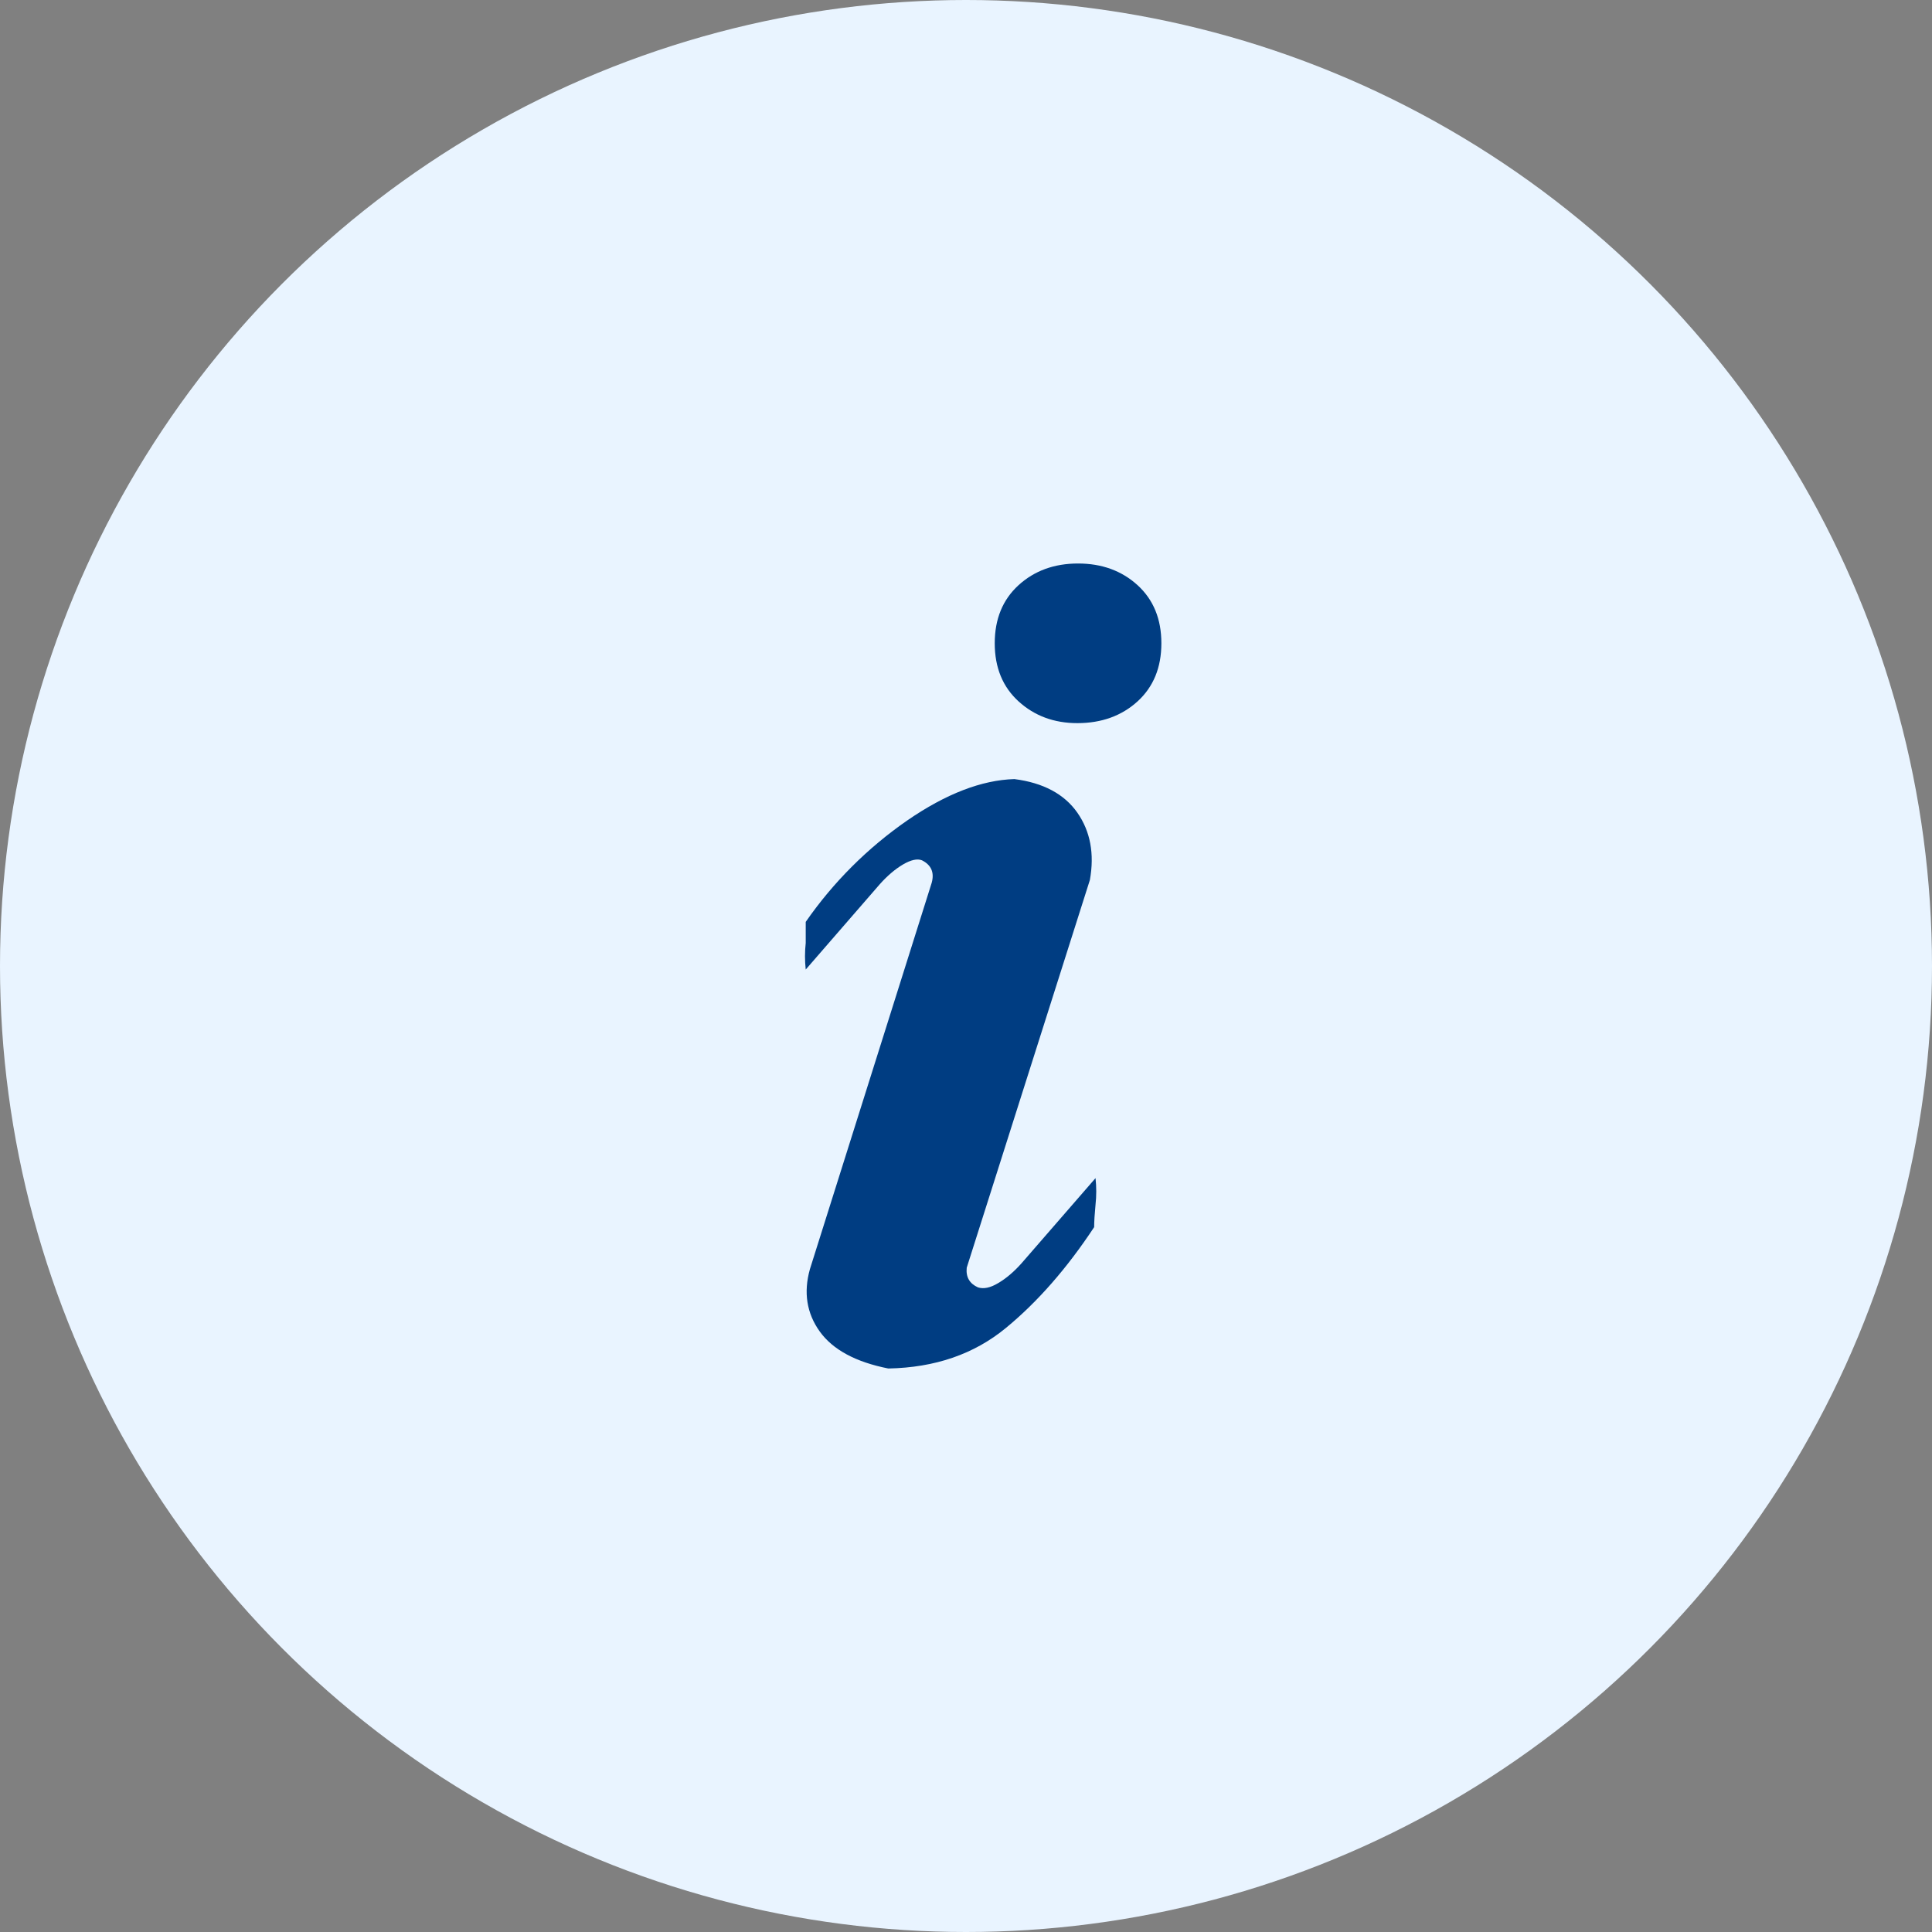
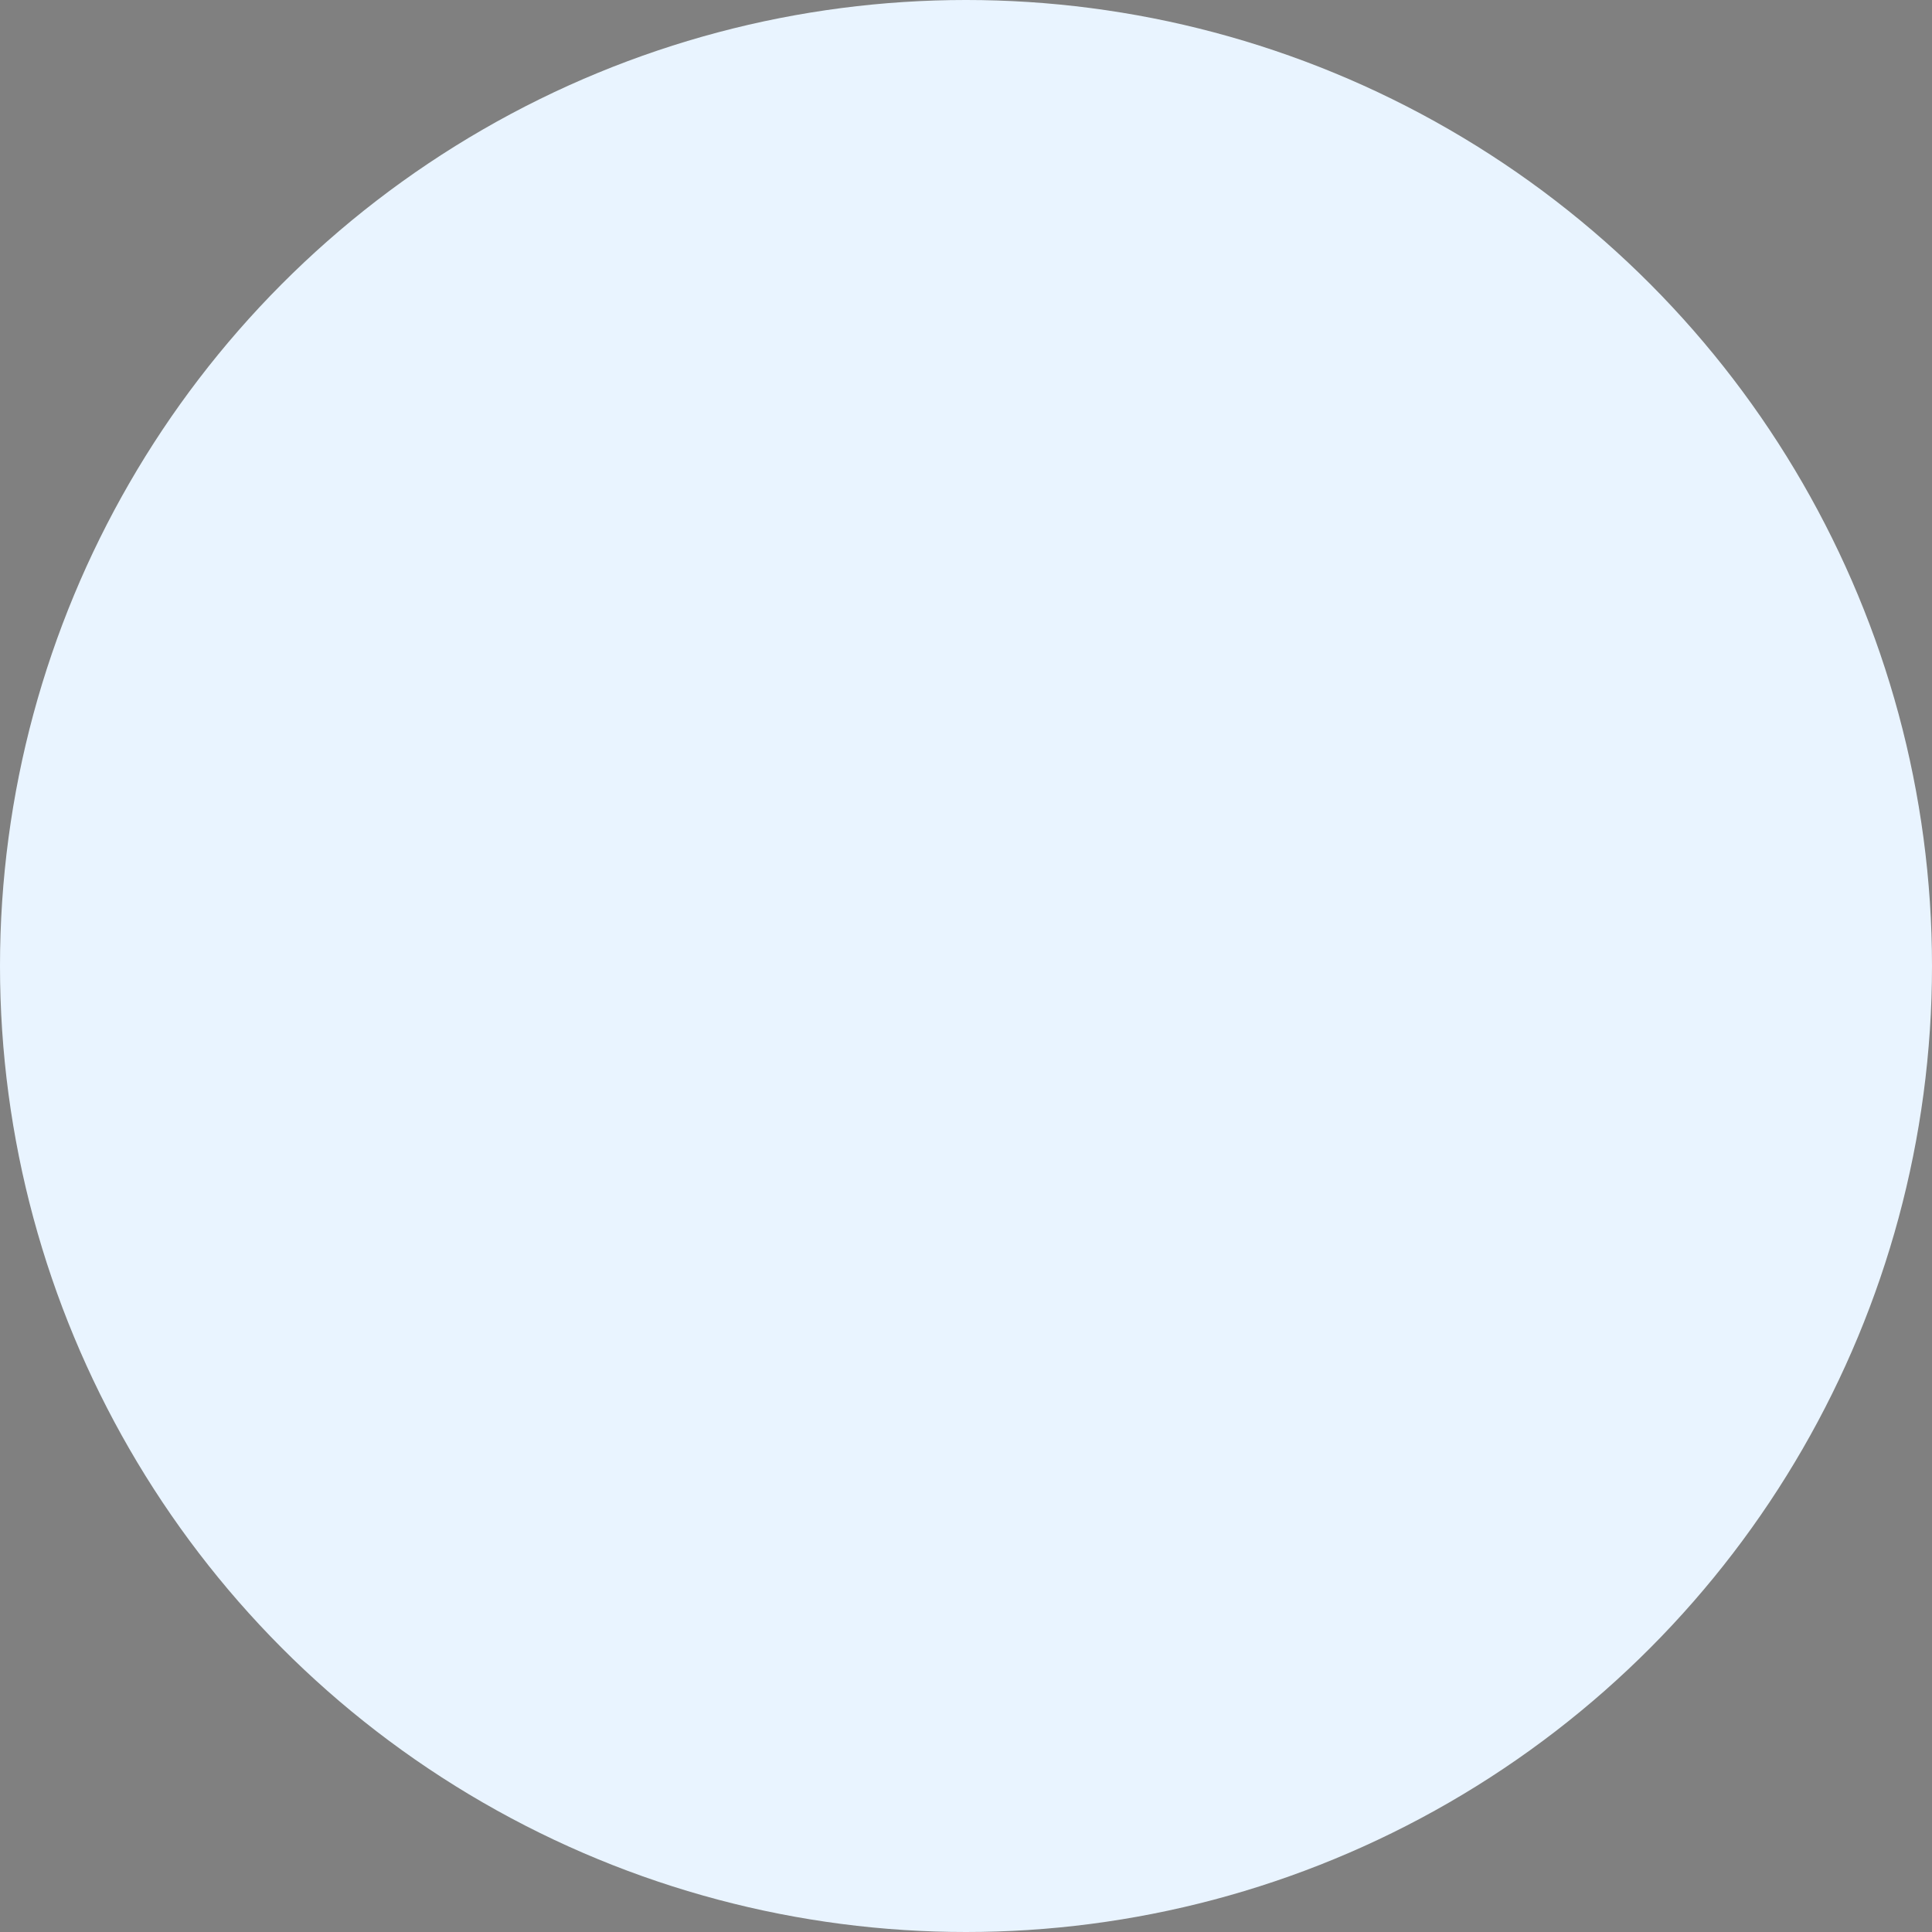
<svg xmlns="http://www.w3.org/2000/svg" width="24" height="24" viewBox="0 0 24 24" fill="none">
  <rect x="0" y="0" width="24" height="24" fill="#808080" stroke="none" />
  <circle cx="12" cy="12" r="12" fill="#E9F4FF" />
-   <path d="M13.383 8.983C13.685 8.983 13.934 8.892 14.131 8.713C14.328 8.533 14.427 8.293 14.427 7.991C14.427 7.689 14.328 7.449 14.131 7.269C13.934 7.09 13.688 7 13.392 7C13.096 7 12.85 7.09 12.653 7.269C12.456 7.449 12.357 7.689 12.357 7.991C12.357 8.293 12.456 8.533 12.653 8.713C12.85 8.892 13.093 8.983 13.383 8.983H13.383ZM13.592 15.243C13.592 15.174 13.598 15.081 13.609 14.965C13.621 14.855 13.621 14.745 13.609 14.635L12.688 15.695C12.595 15.799 12.499 15.881 12.4 15.939C12.302 15.998 12.218 16.015 12.148 15.992C12.044 15.945 11.997 15.864 12.009 15.748L13.539 10.931C13.597 10.606 13.545 10.327 13.383 10.095C13.221 9.864 12.96 9.724 12.601 9.678C12.195 9.69 11.751 9.861 11.27 10.192C10.778 10.533 10.35 10.96 10.009 11.452V11.714C9.997 11.823 9.997 11.934 10.009 12.044L10.93 10.983C11.023 10.879 11.119 10.797 11.217 10.739C11.316 10.681 11.395 10.664 11.453 10.687C11.568 10.745 11.609 10.838 11.574 10.966L10.061 15.766C9.98 16.055 10.021 16.314 10.183 16.54C10.345 16.766 10.63 16.92 11.035 17C11.615 16.989 12.102 16.821 12.496 16.496C12.89 16.172 13.255 15.754 13.592 15.244V15.243Z" fill="#003D82" />
</svg>